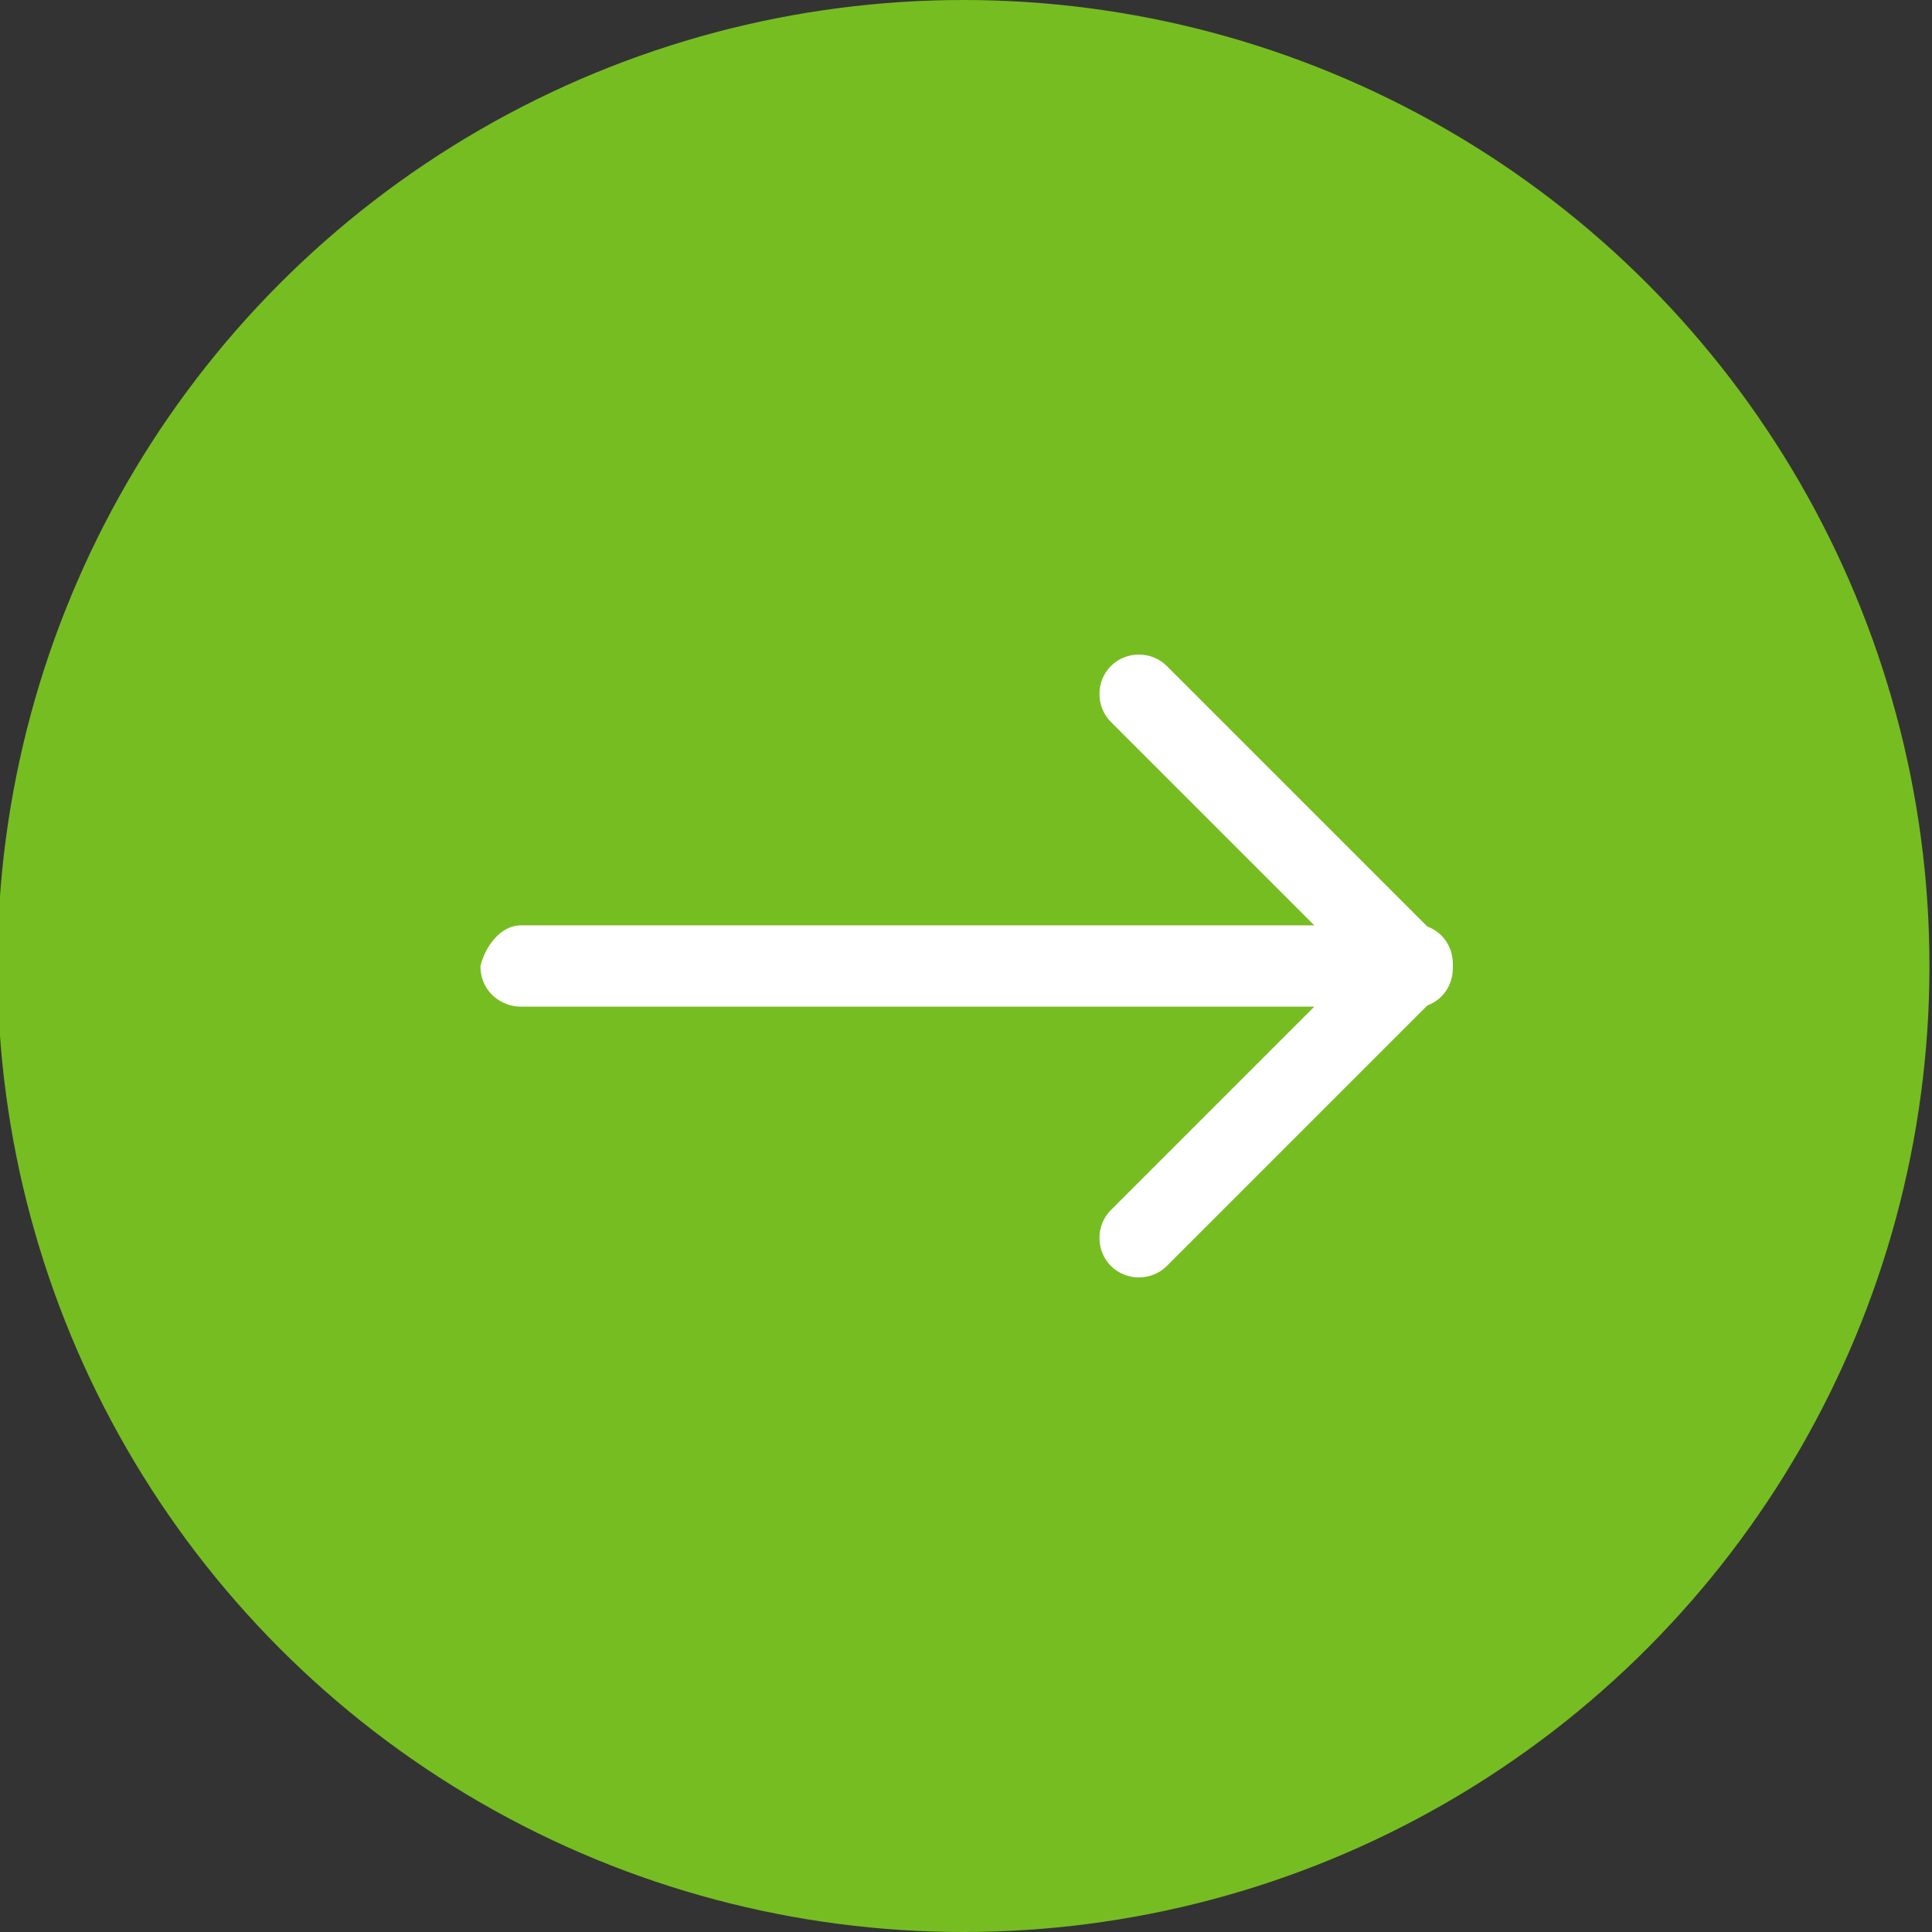
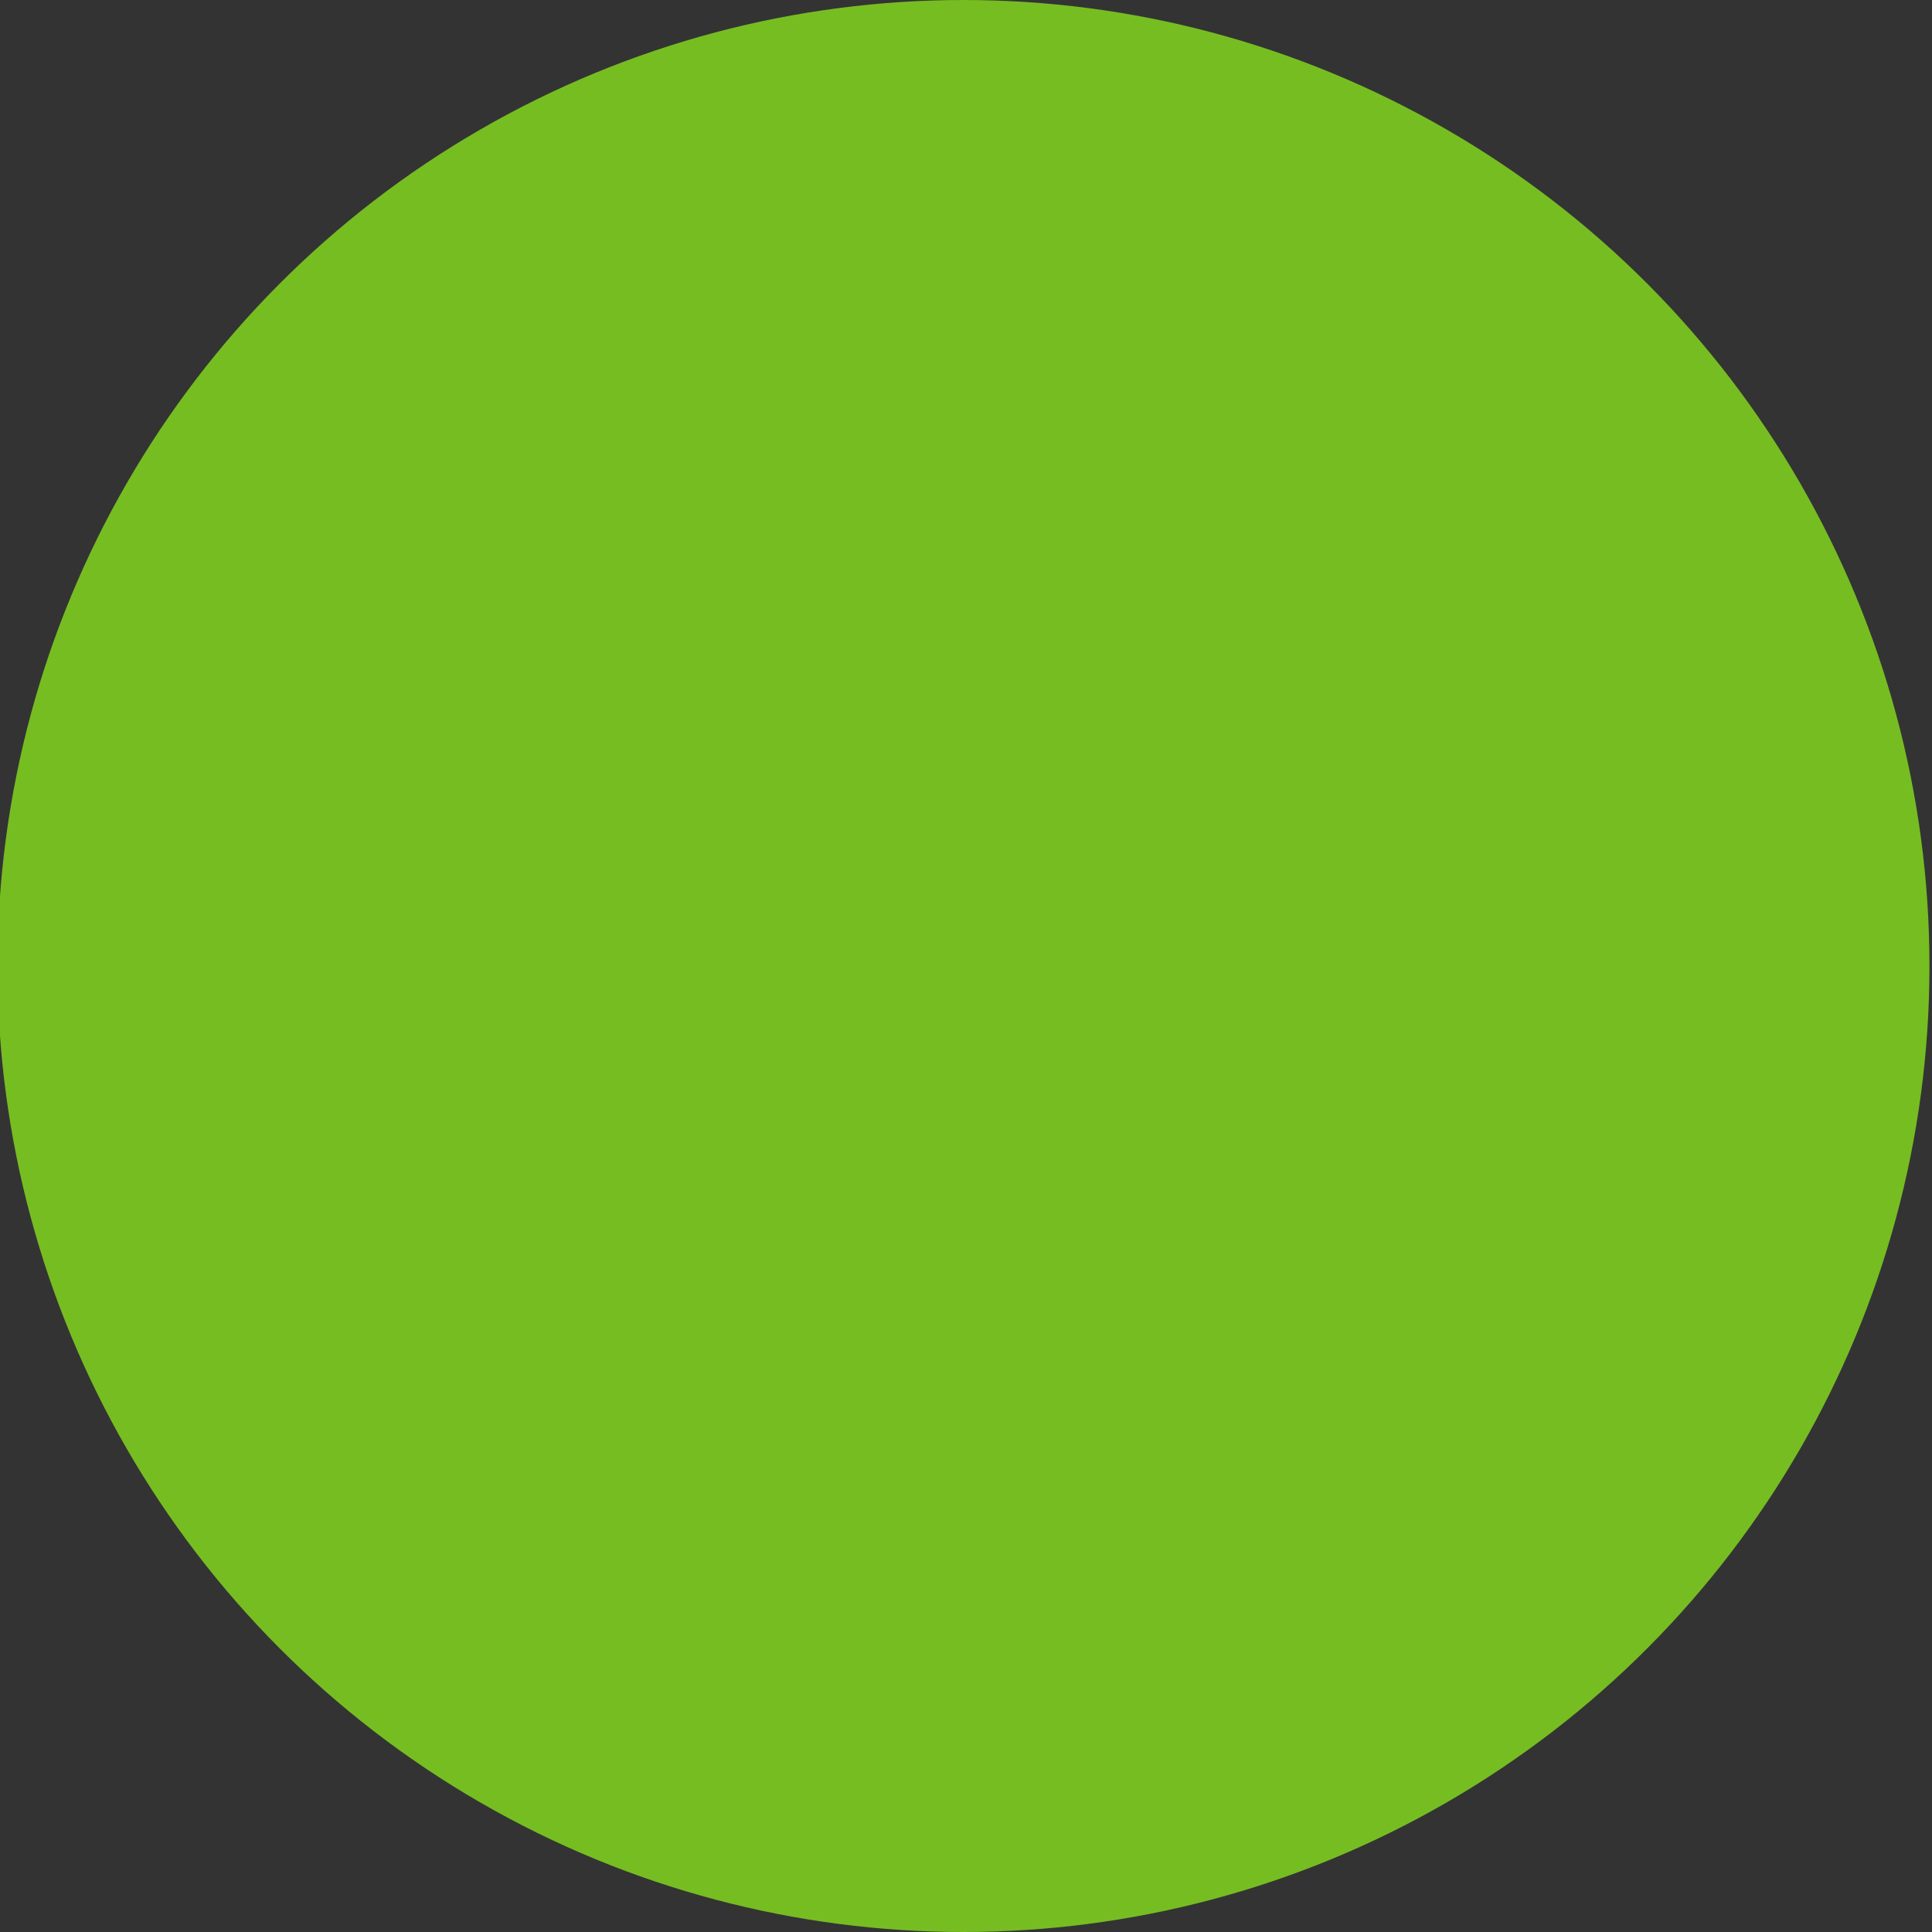
<svg xmlns="http://www.w3.org/2000/svg" version="1.1" id="Laag_1" x="0px" y="0px" viewBox="0 0 38 38" style="enable-background:new 0 0 38 38;" xml:space="preserve">
  <rect x="0" y="0" width="38" height="38" fill="#333333" stroke="none" />
  <style type="text/css">
	.st0{fill:#76BD22;}
	.st1{fill:#FFFFFF;}
</style>
  <g transform="translate(-417.25 -1590.5)">
    <circle class="st0" cx="436.2" cy="1609.5" r="19" />
-     <path class="st1" d="M427.5,1608.7h16.7c0.4,0,0.8,0.3,0.8,0.8l0,0c0,0.4-0.3,0.8-0.8,0.8h-16.7c-0.4,0-0.8-0.3-0.8-0.8l0,0   C426.8,1609.1,427.1,1608.7,427.5,1608.7z" />
-     <path class="st1" d="M439.1,1614.3l5.4-5.4c0.3-0.3,0.8-0.3,1.1,0l0,0c0.3,0.3,0.3,0.8,0,1.1l-5.4,5.4c-0.3,0.3-0.8,0.3-1.1,0l0,0   C438.8,1615.1,438.8,1614.6,439.1,1614.3z" />
-     <path class="st1" d="M440.2,1603.6l5.4,5.4c0.3,0.3,0.3,0.8,0,1.1l0,0c-0.3,0.3-0.8,0.3-1.1,0l-5.4-5.4c-0.3-0.3-0.3-0.8,0-1.1l0,0   C439.4,1603.3,439.9,1603.3,440.2,1603.6z" />
  </g>
</svg>